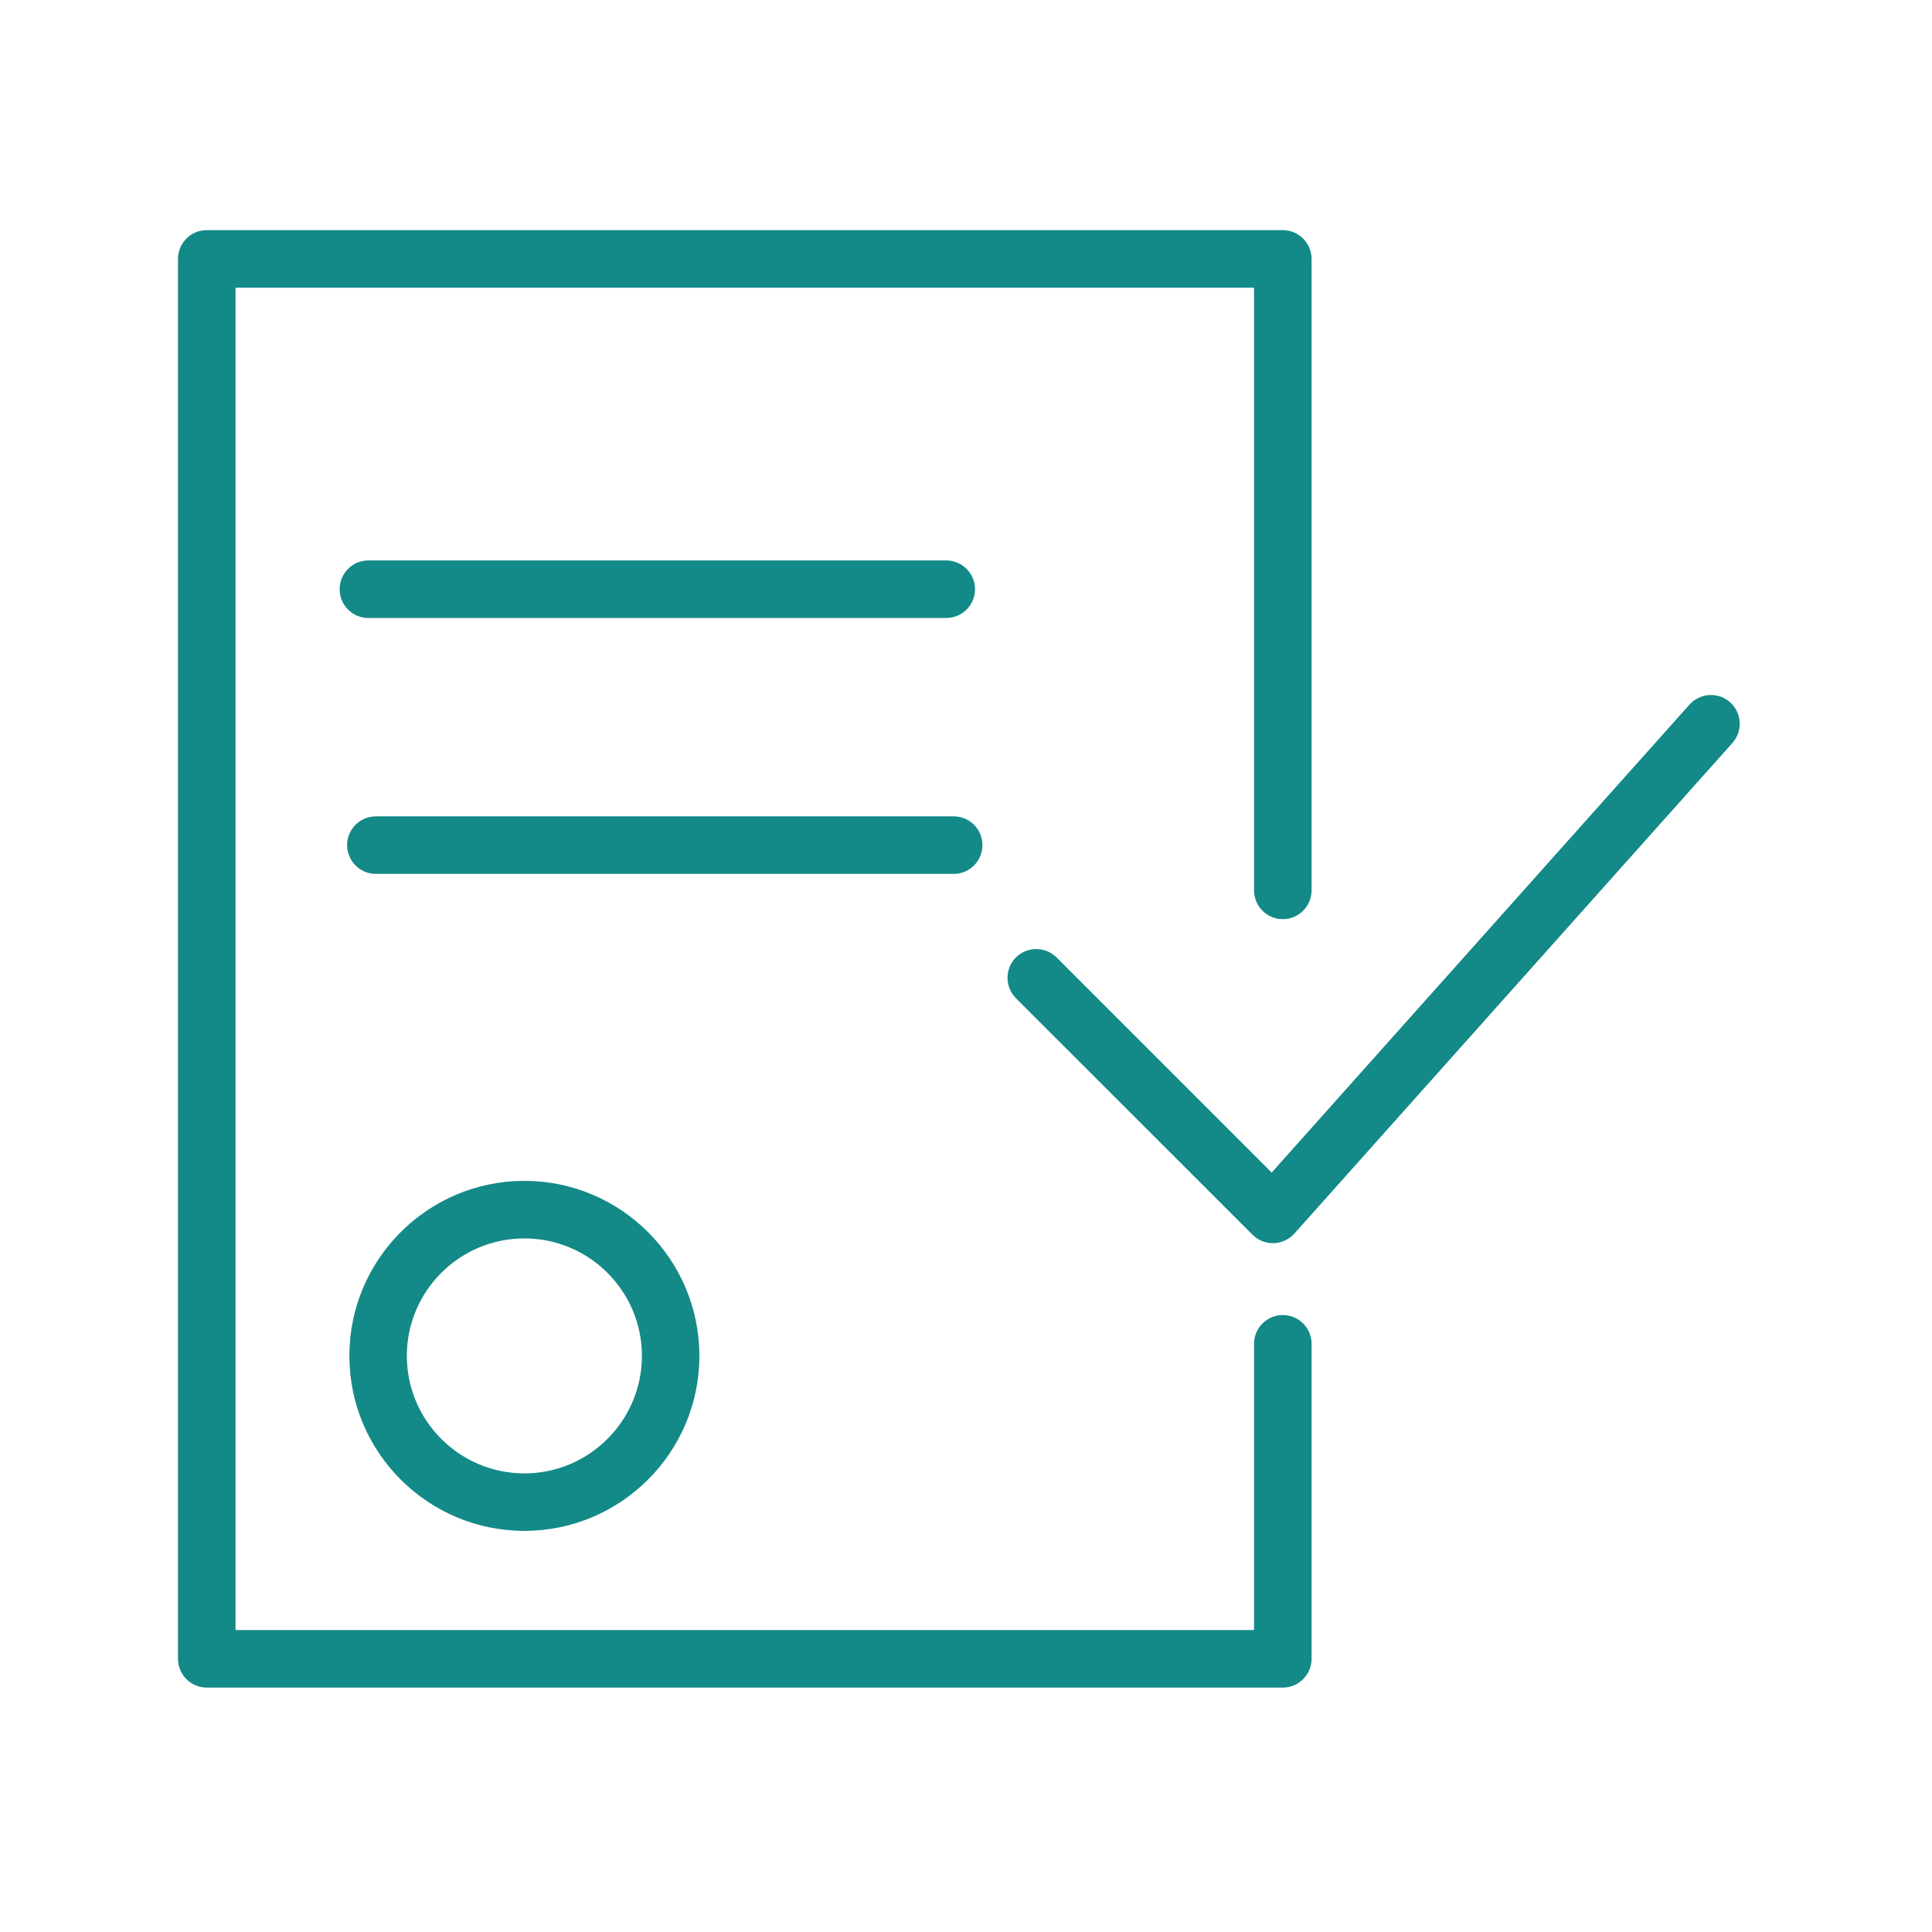
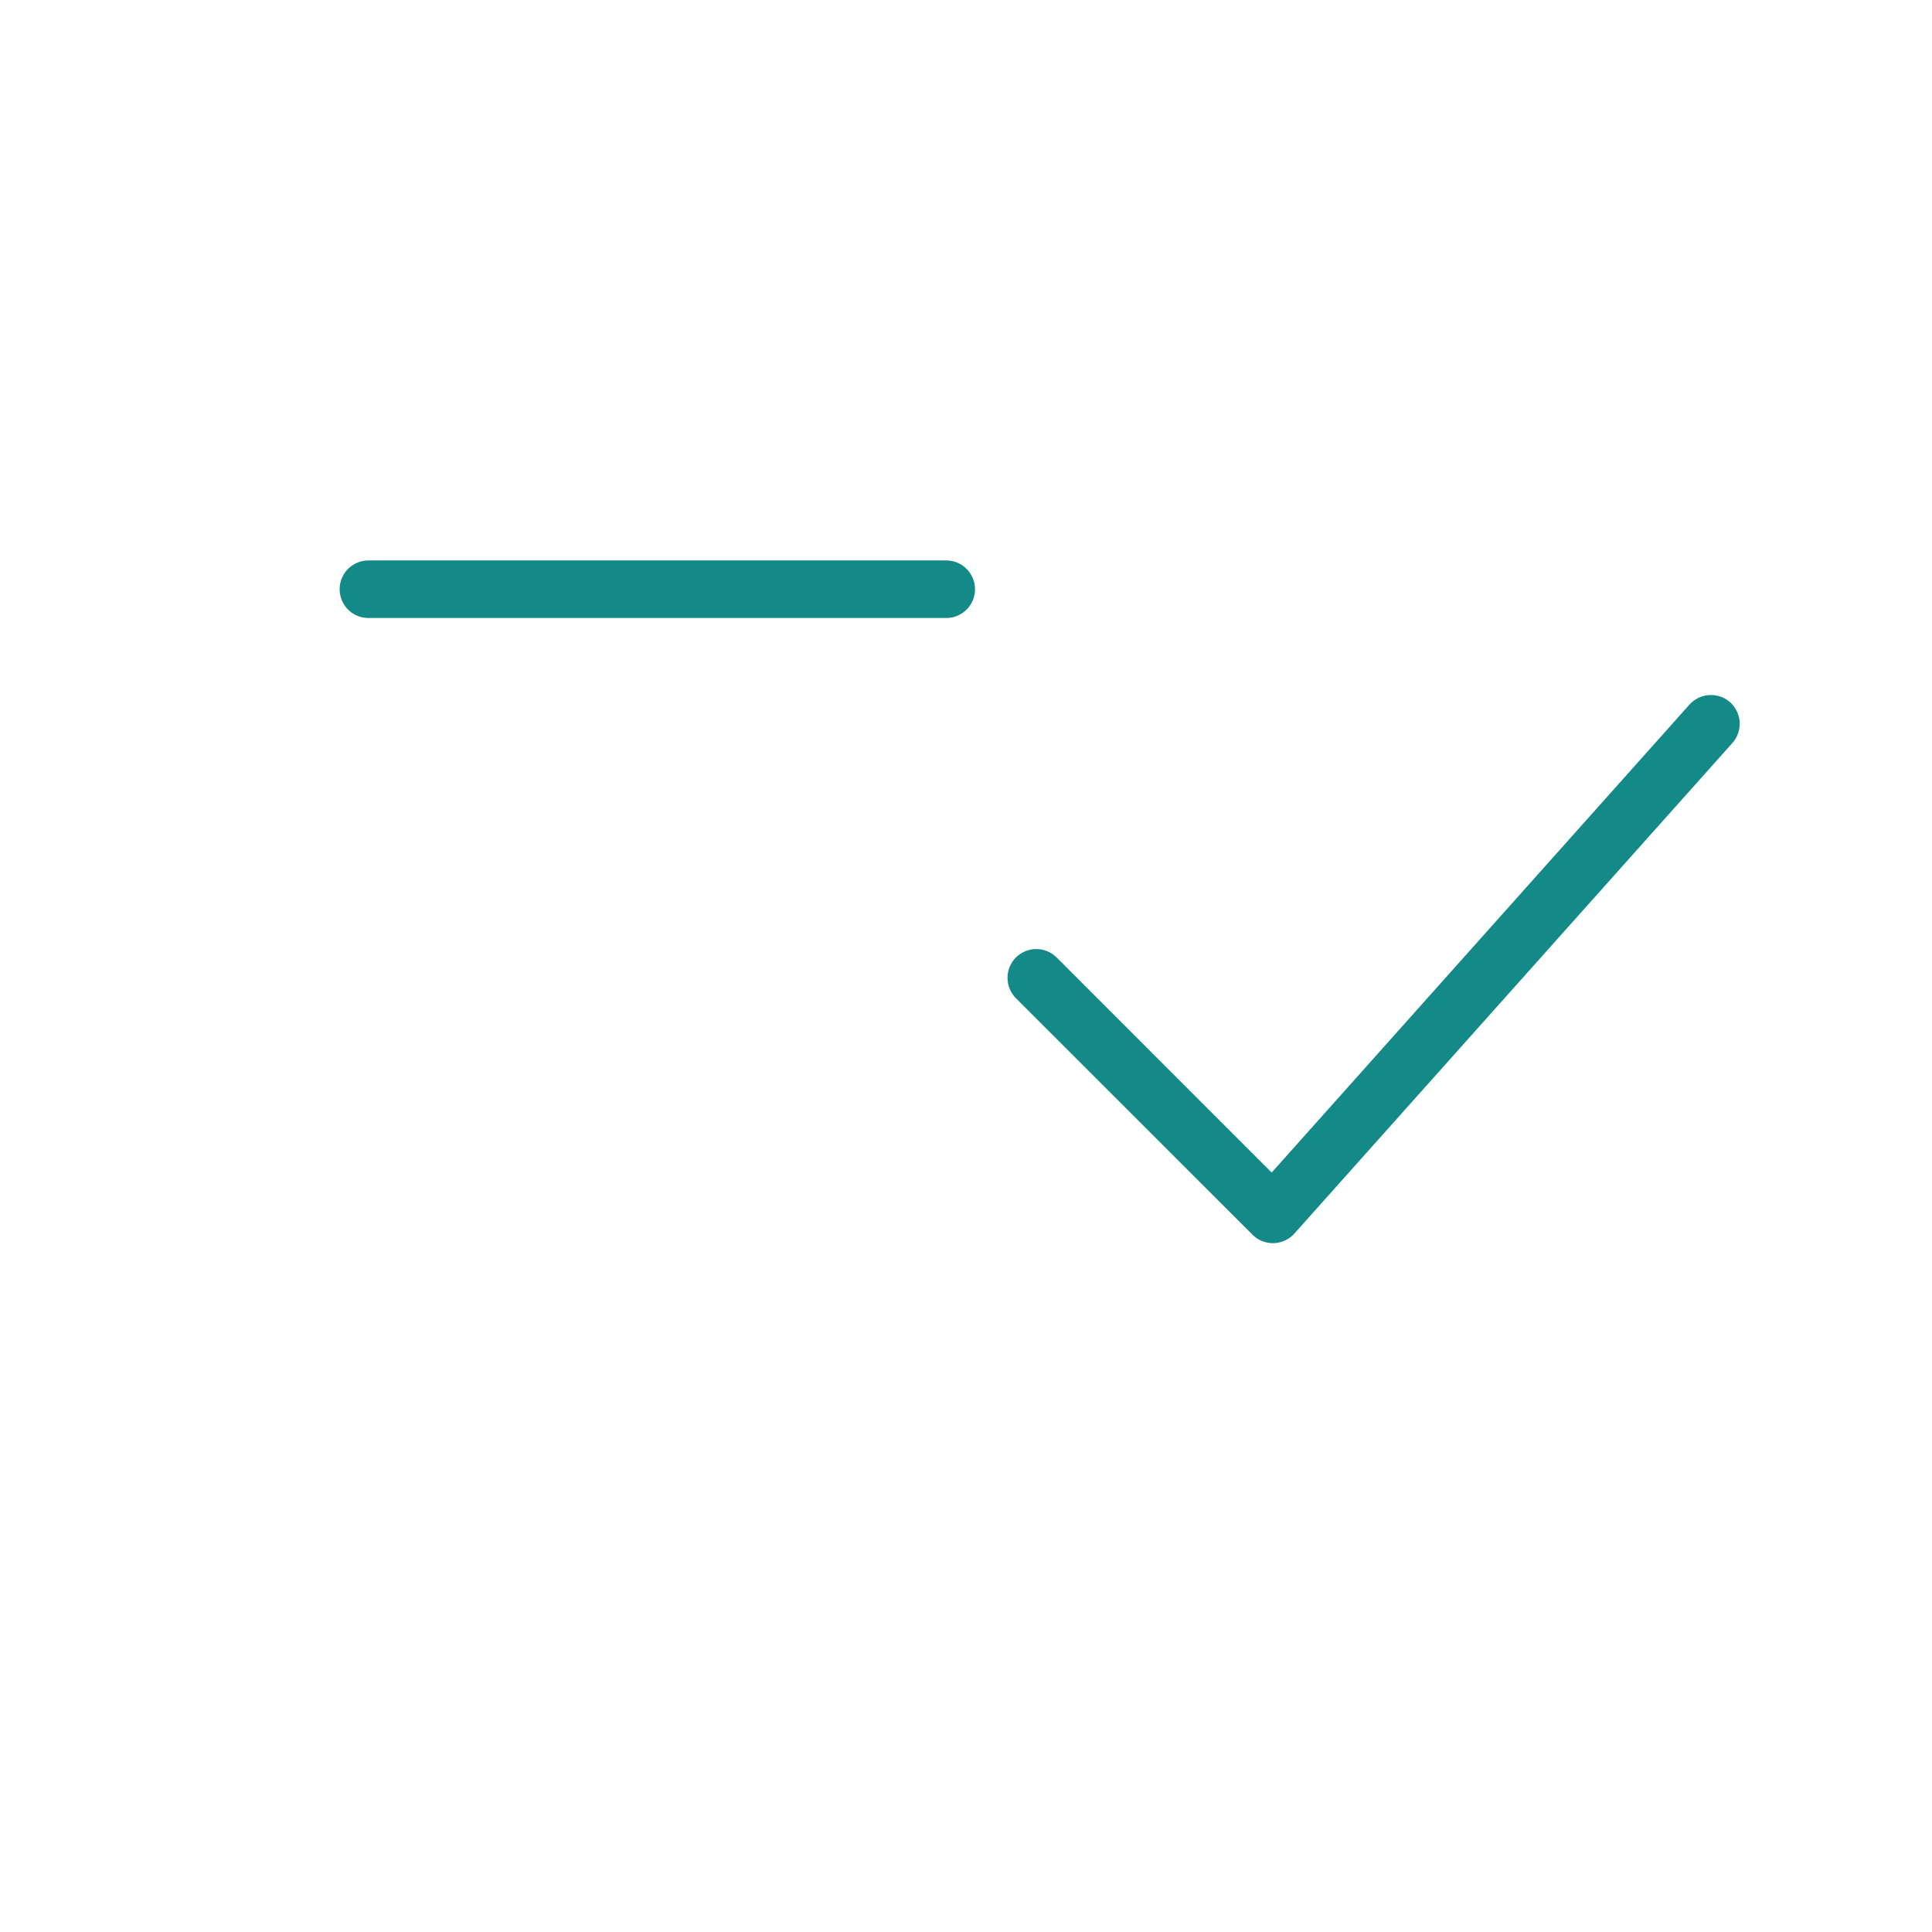
<svg xmlns="http://www.w3.org/2000/svg" width="24" height="24" viewBox="0 0 24 24" fill="none">
-   <path d="M4.34 16.843C4.34 18.042 5.315 19.017 6.514 19.017C7.713 19.017 8.688 18.042 8.688 16.843C8.688 15.644 7.713 14.669 6.514 14.669C5.315 14.669 4.34 15.644 4.34 16.843ZM7.974 16.843C7.974 17.648 7.319 18.303 6.514 18.303C5.709 18.303 5.054 17.648 5.054 16.843C5.054 16.038 5.709 15.384 6.514 15.384C7.319 15.384 7.974 16.038 7.974 16.843Z" fill="#138A87" />
  <path d="M21.492 8.724C21.345 8.593 21.119 8.606 20.987 8.753L15.797 14.566L13.126 11.894C12.986 11.755 12.76 11.755 12.62 11.894C12.481 12.034 12.481 12.26 12.62 12.4L15.56 15.339C15.627 15.406 15.718 15.443 15.812 15.443C15.816 15.443 15.819 15.443 15.822 15.443C15.921 15.44 16.013 15.397 16.079 15.324L21.521 9.229C21.652 9.082 21.639 8.856 21.492 8.724Z" fill="#138A87" />
-   <path d="M15.935 16.336C15.738 16.336 15.578 16.496 15.578 16.693V20.249H2.926V3.574H15.578V11.06C15.578 11.258 15.738 11.418 15.935 11.418C16.133 11.418 16.293 11.258 16.293 11.06V3.217C16.293 3.019 16.133 2.859 15.935 2.859H2.568C2.371 2.859 2.211 3.019 2.211 3.217V20.606C2.211 20.803 2.371 20.964 2.568 20.964H15.935C16.133 20.964 16.293 20.803 16.293 20.606V16.693C16.293 16.496 16.133 16.336 15.935 16.336Z" fill="#138A87" />
  <path d="M11.755 7.677C11.952 7.677 12.112 7.517 12.112 7.32C12.112 7.122 11.952 6.962 11.755 6.962H4.576C4.379 6.962 4.219 7.122 4.219 7.32C4.219 7.517 4.379 7.677 4.576 7.677H11.755Z" fill="#138A87" />
-   <path d="M12.204 10.498C12.204 10.301 12.044 10.141 11.847 10.141H4.67C4.472 10.141 4.312 10.301 4.312 10.498C4.312 10.696 4.472 10.856 4.67 10.856H11.847C12.044 10.856 12.204 10.696 12.204 10.498Z" fill="#138A87" />
</svg>